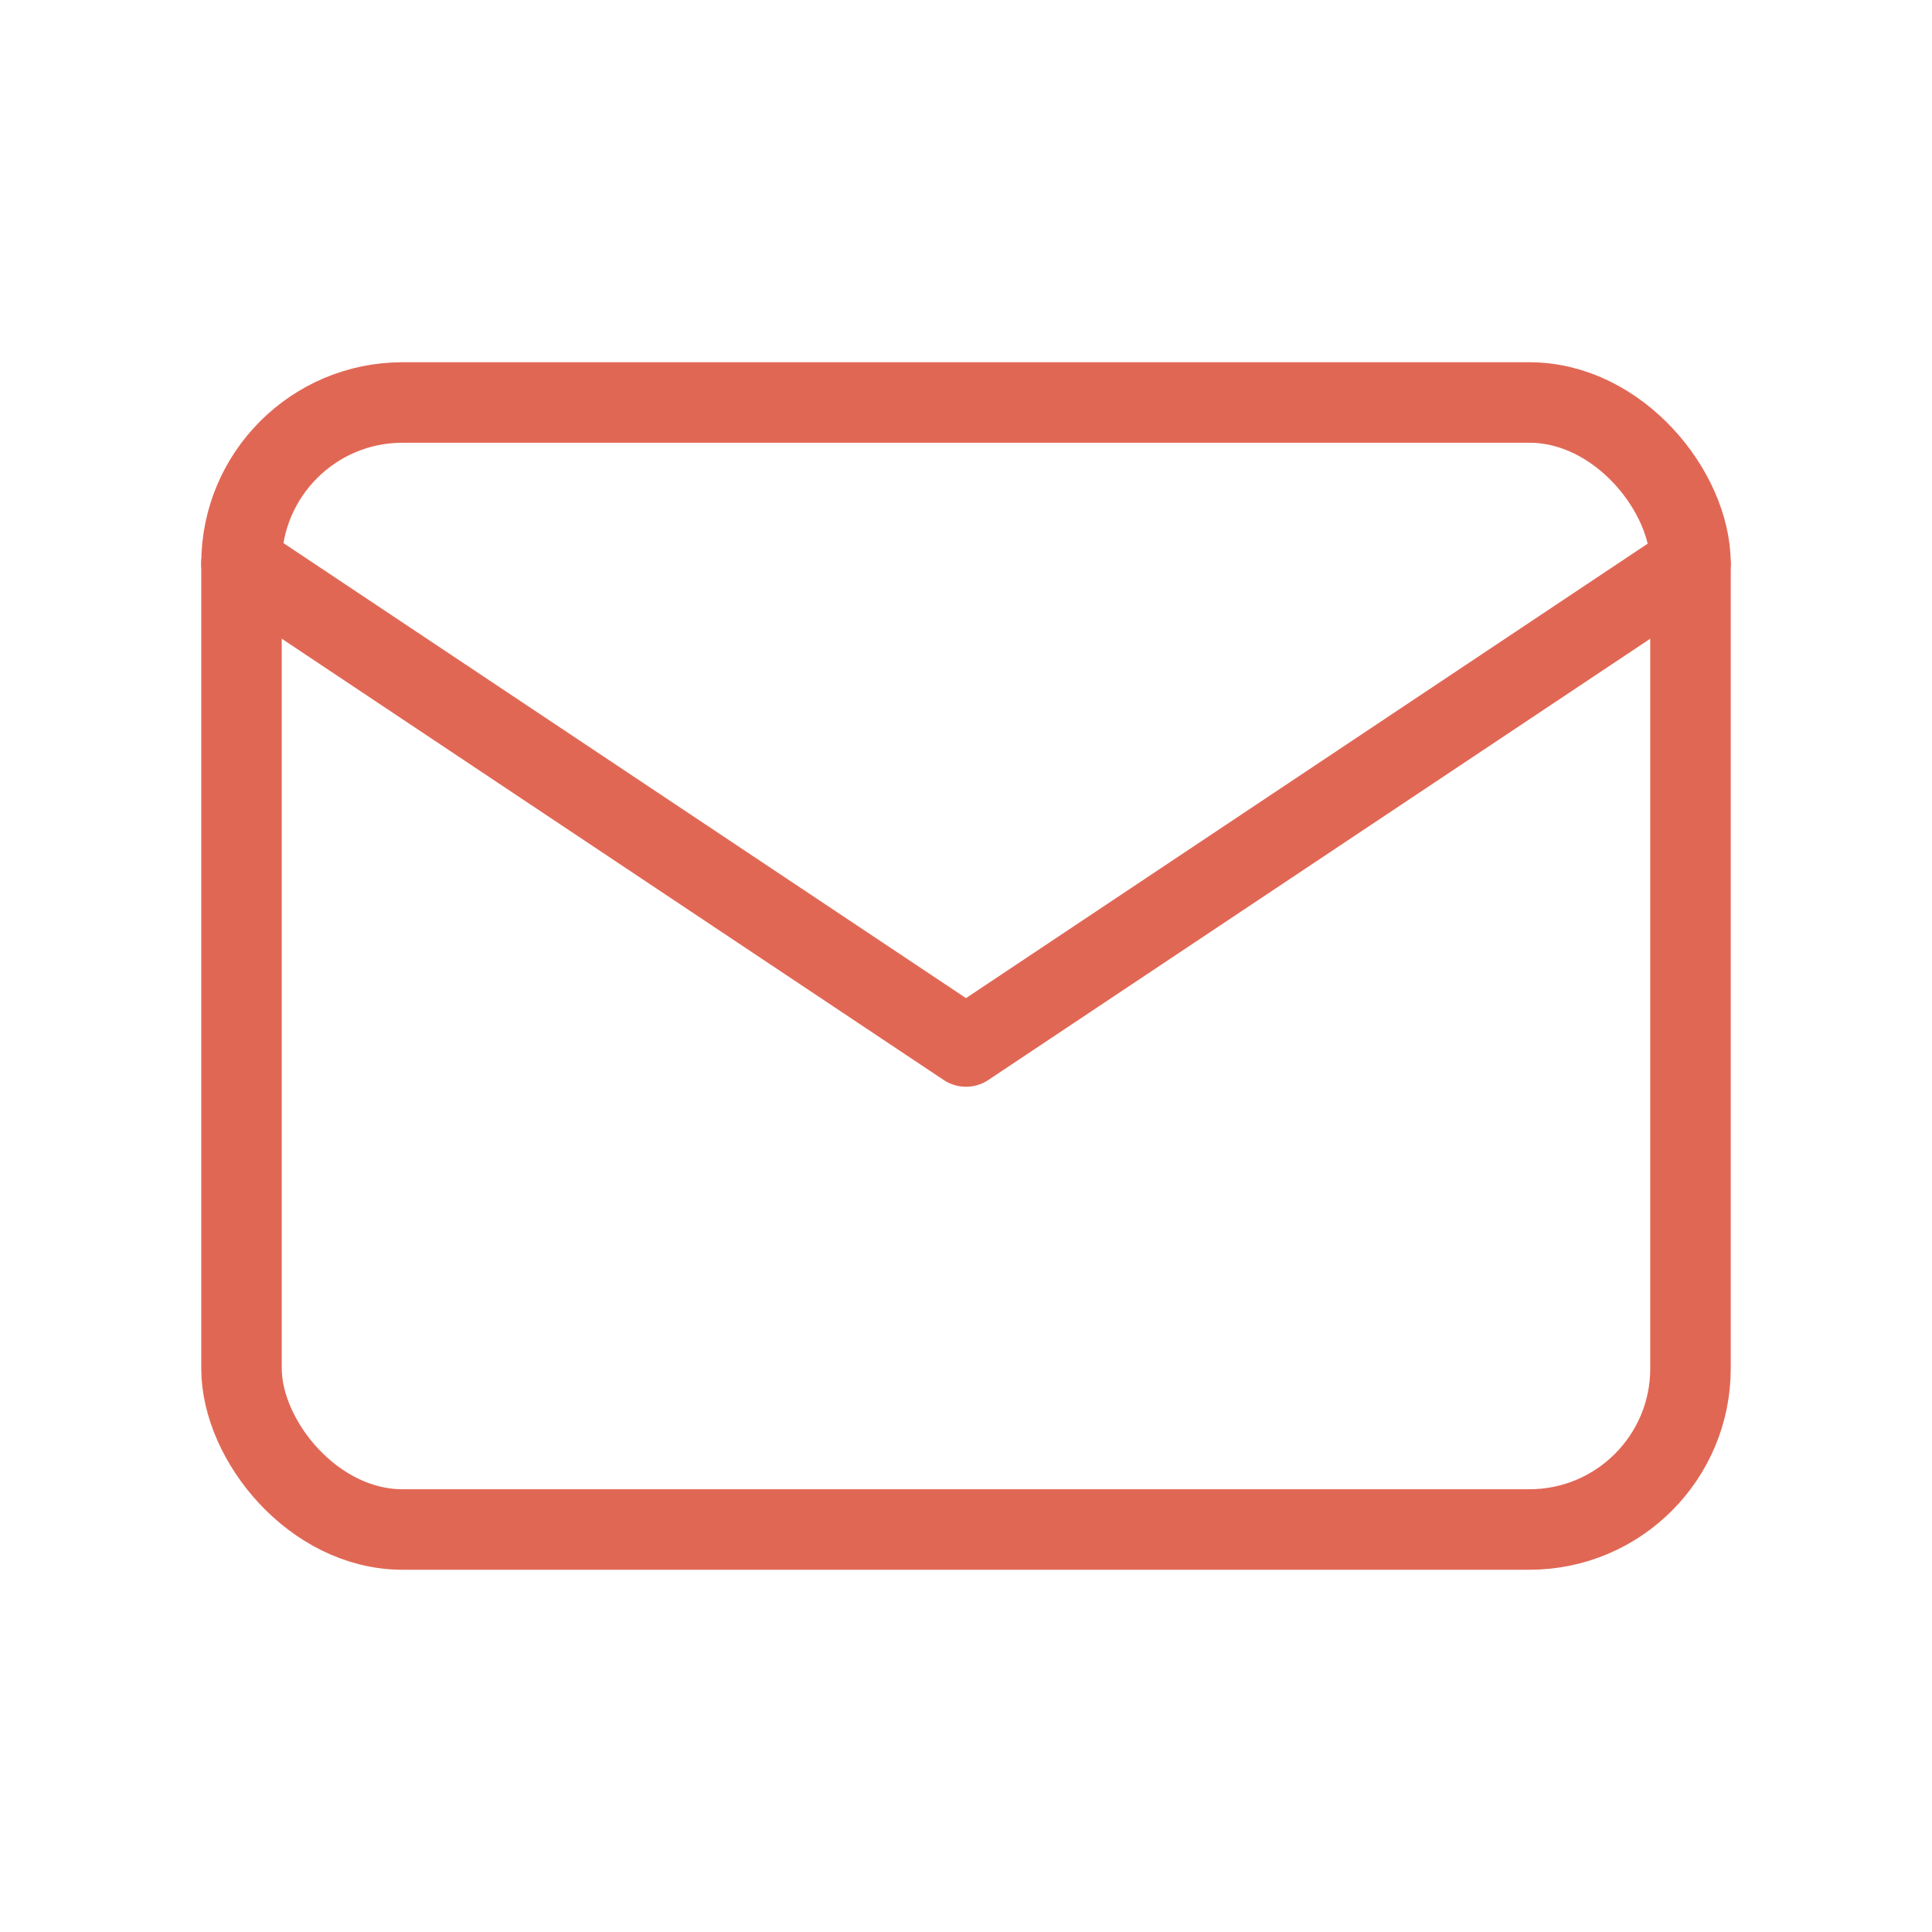
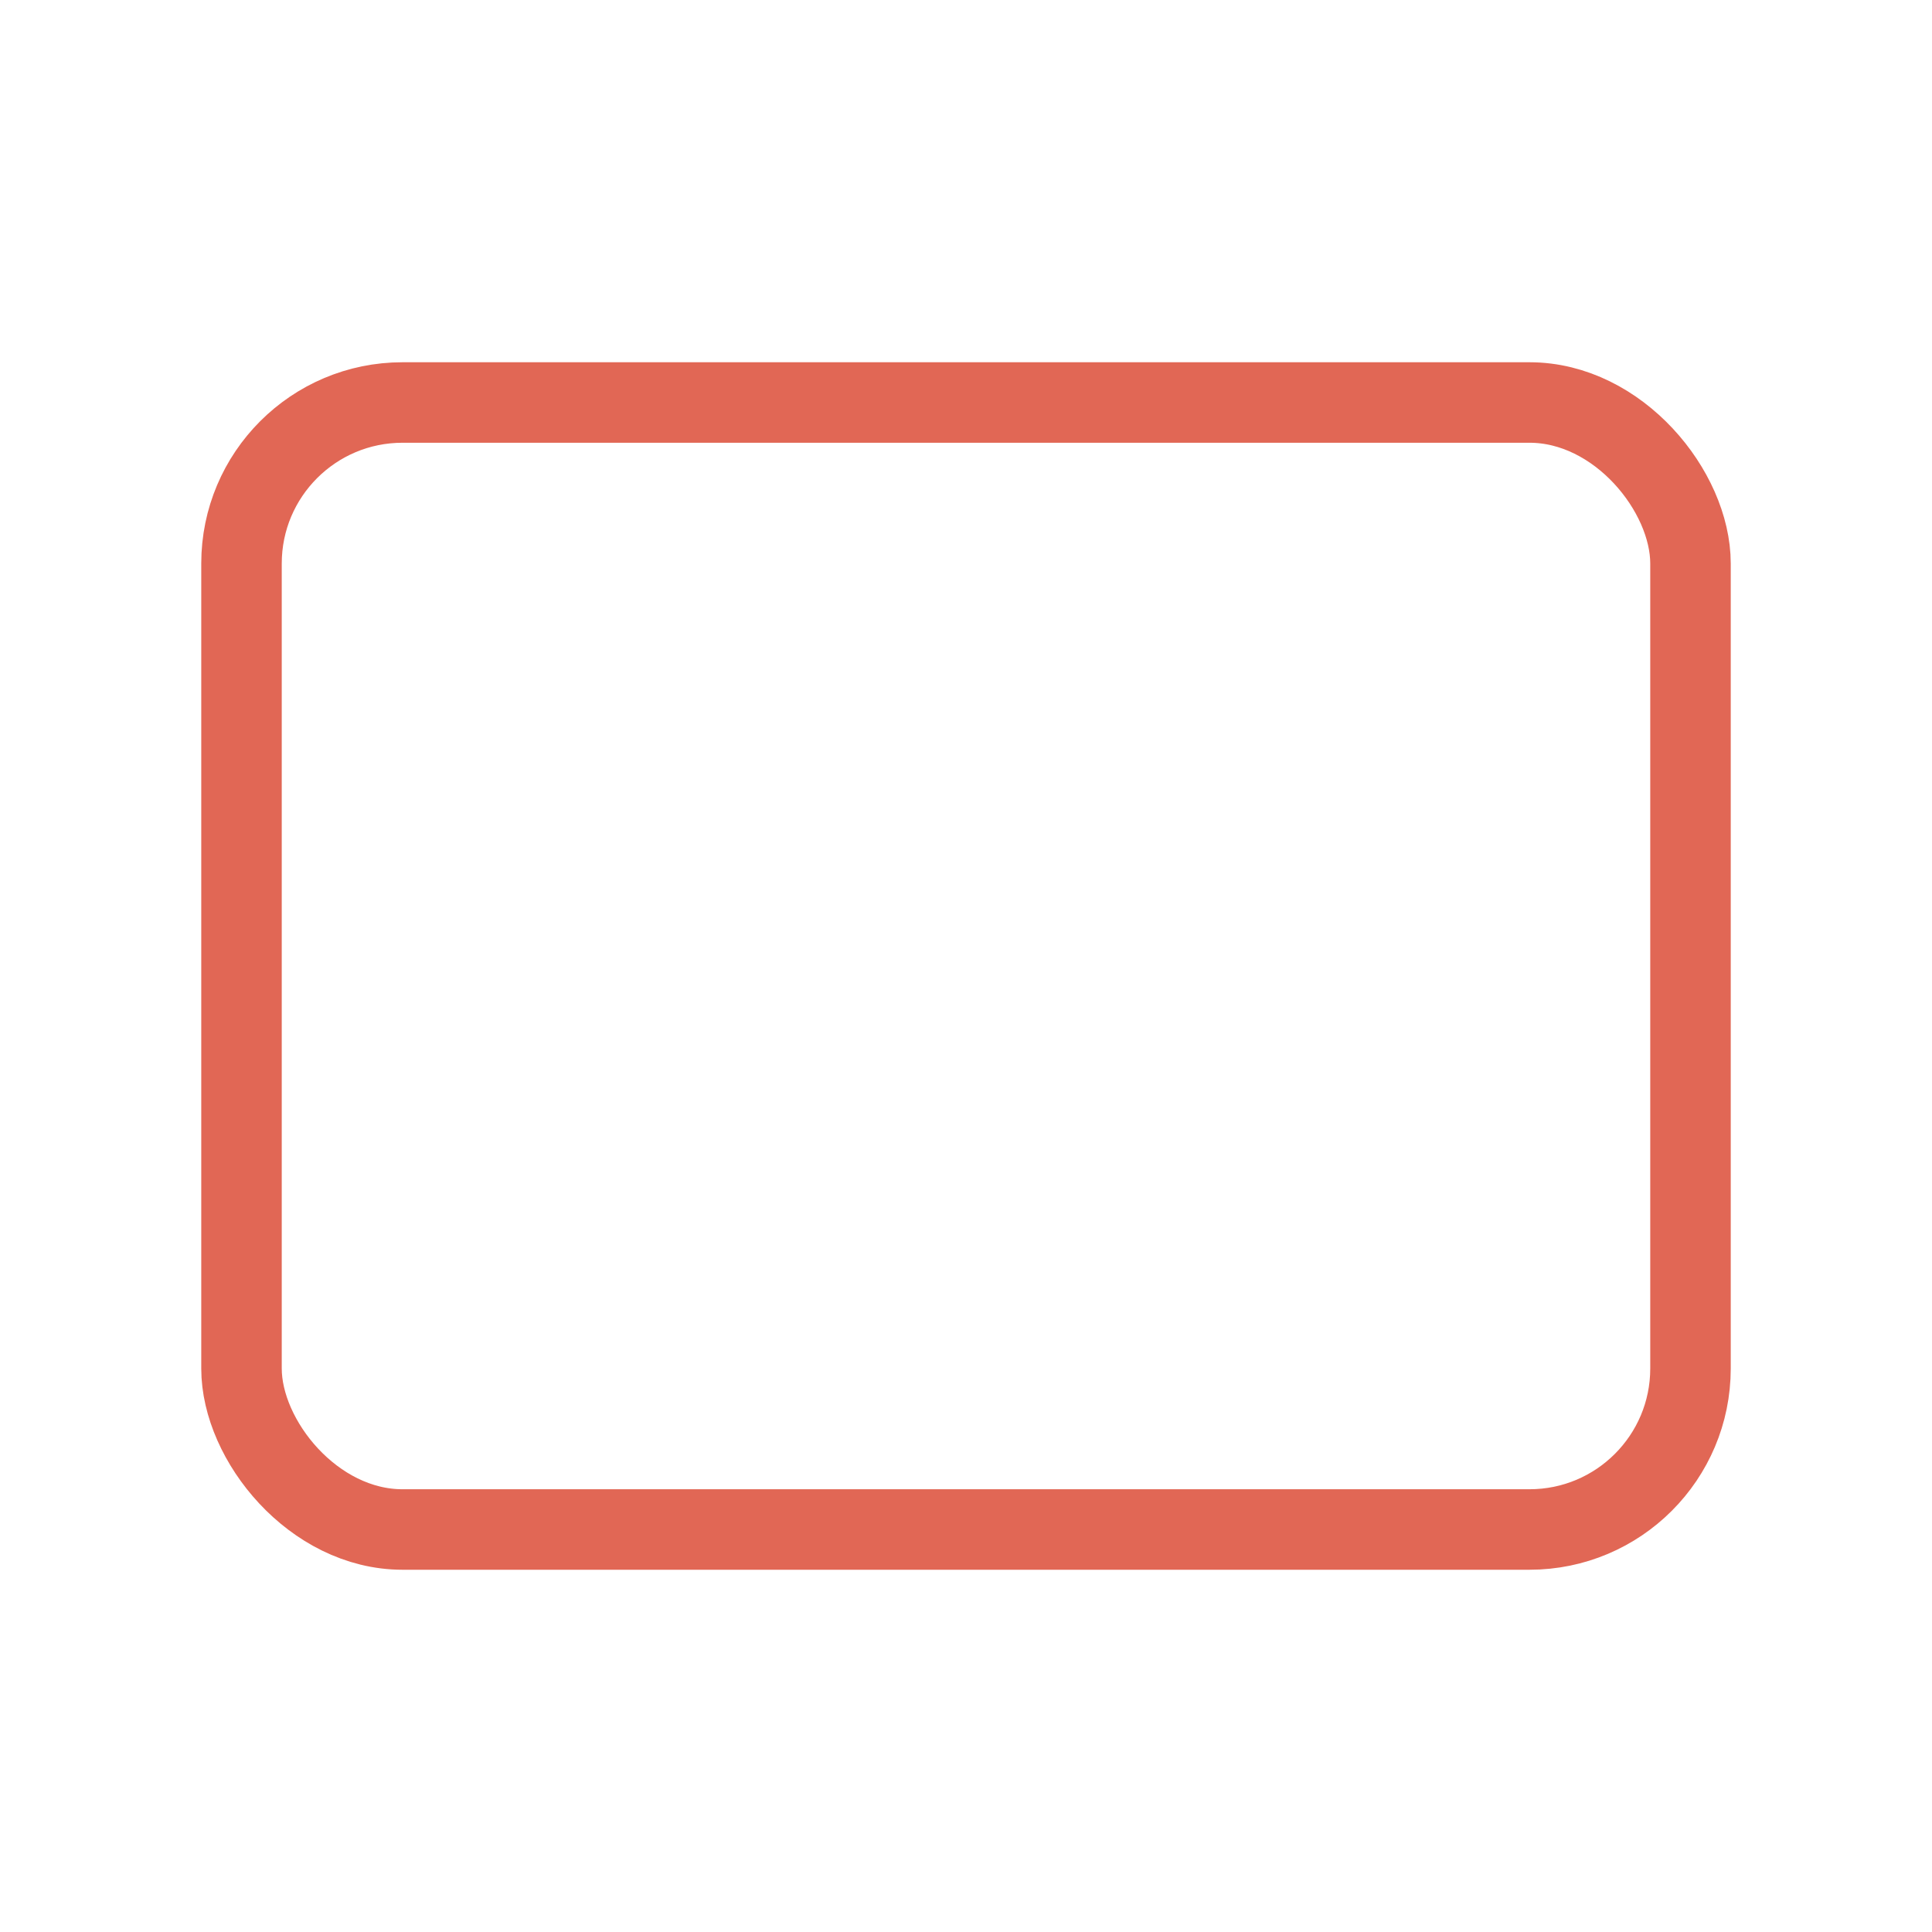
<svg xmlns="http://www.w3.org/2000/svg" width="24" height="24" viewBox="0 0 24 24" fill="none">
  <g id="Group">
    <rect id="Rectangle" x="3" y="5" width="18" height="14" rx="2" stroke="#E16755" stroke-linecap="round" stroke-linejoin="round" />
-     <path id="Path" d="M3 7L12 13L21 7" stroke="#E16755" stroke-linecap="round" stroke-linejoin="round" />
  </g>
</svg>